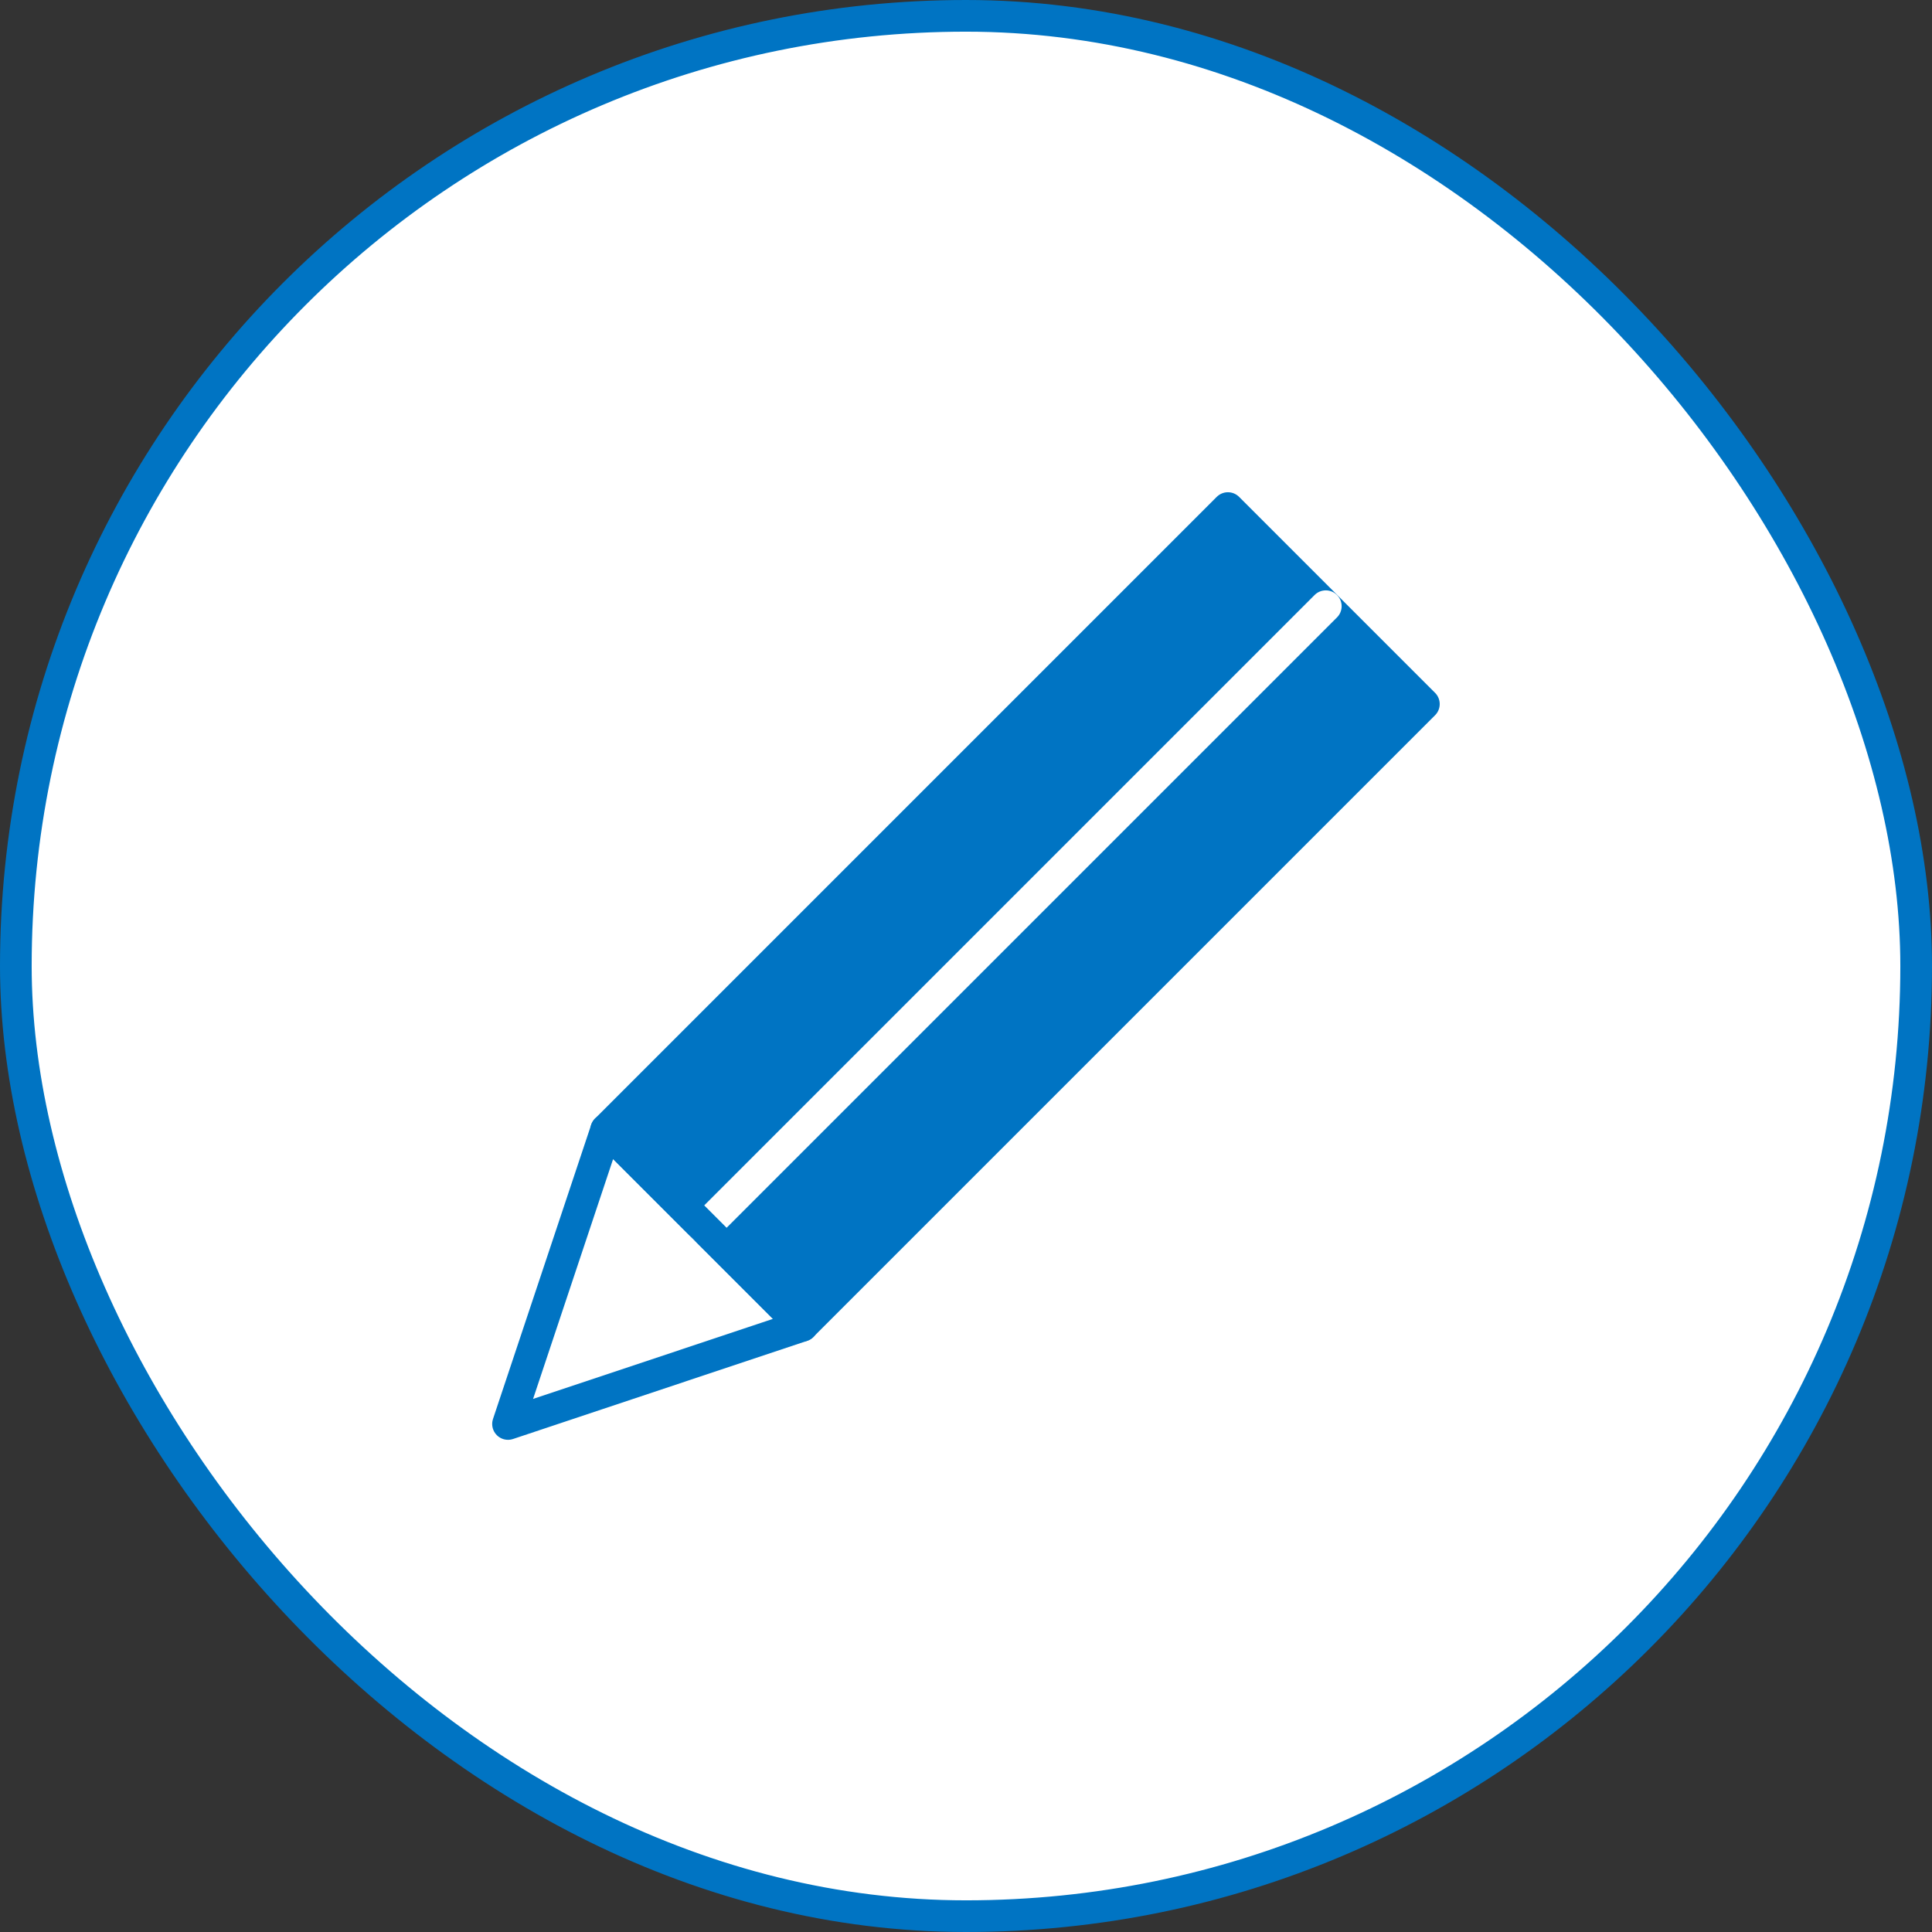
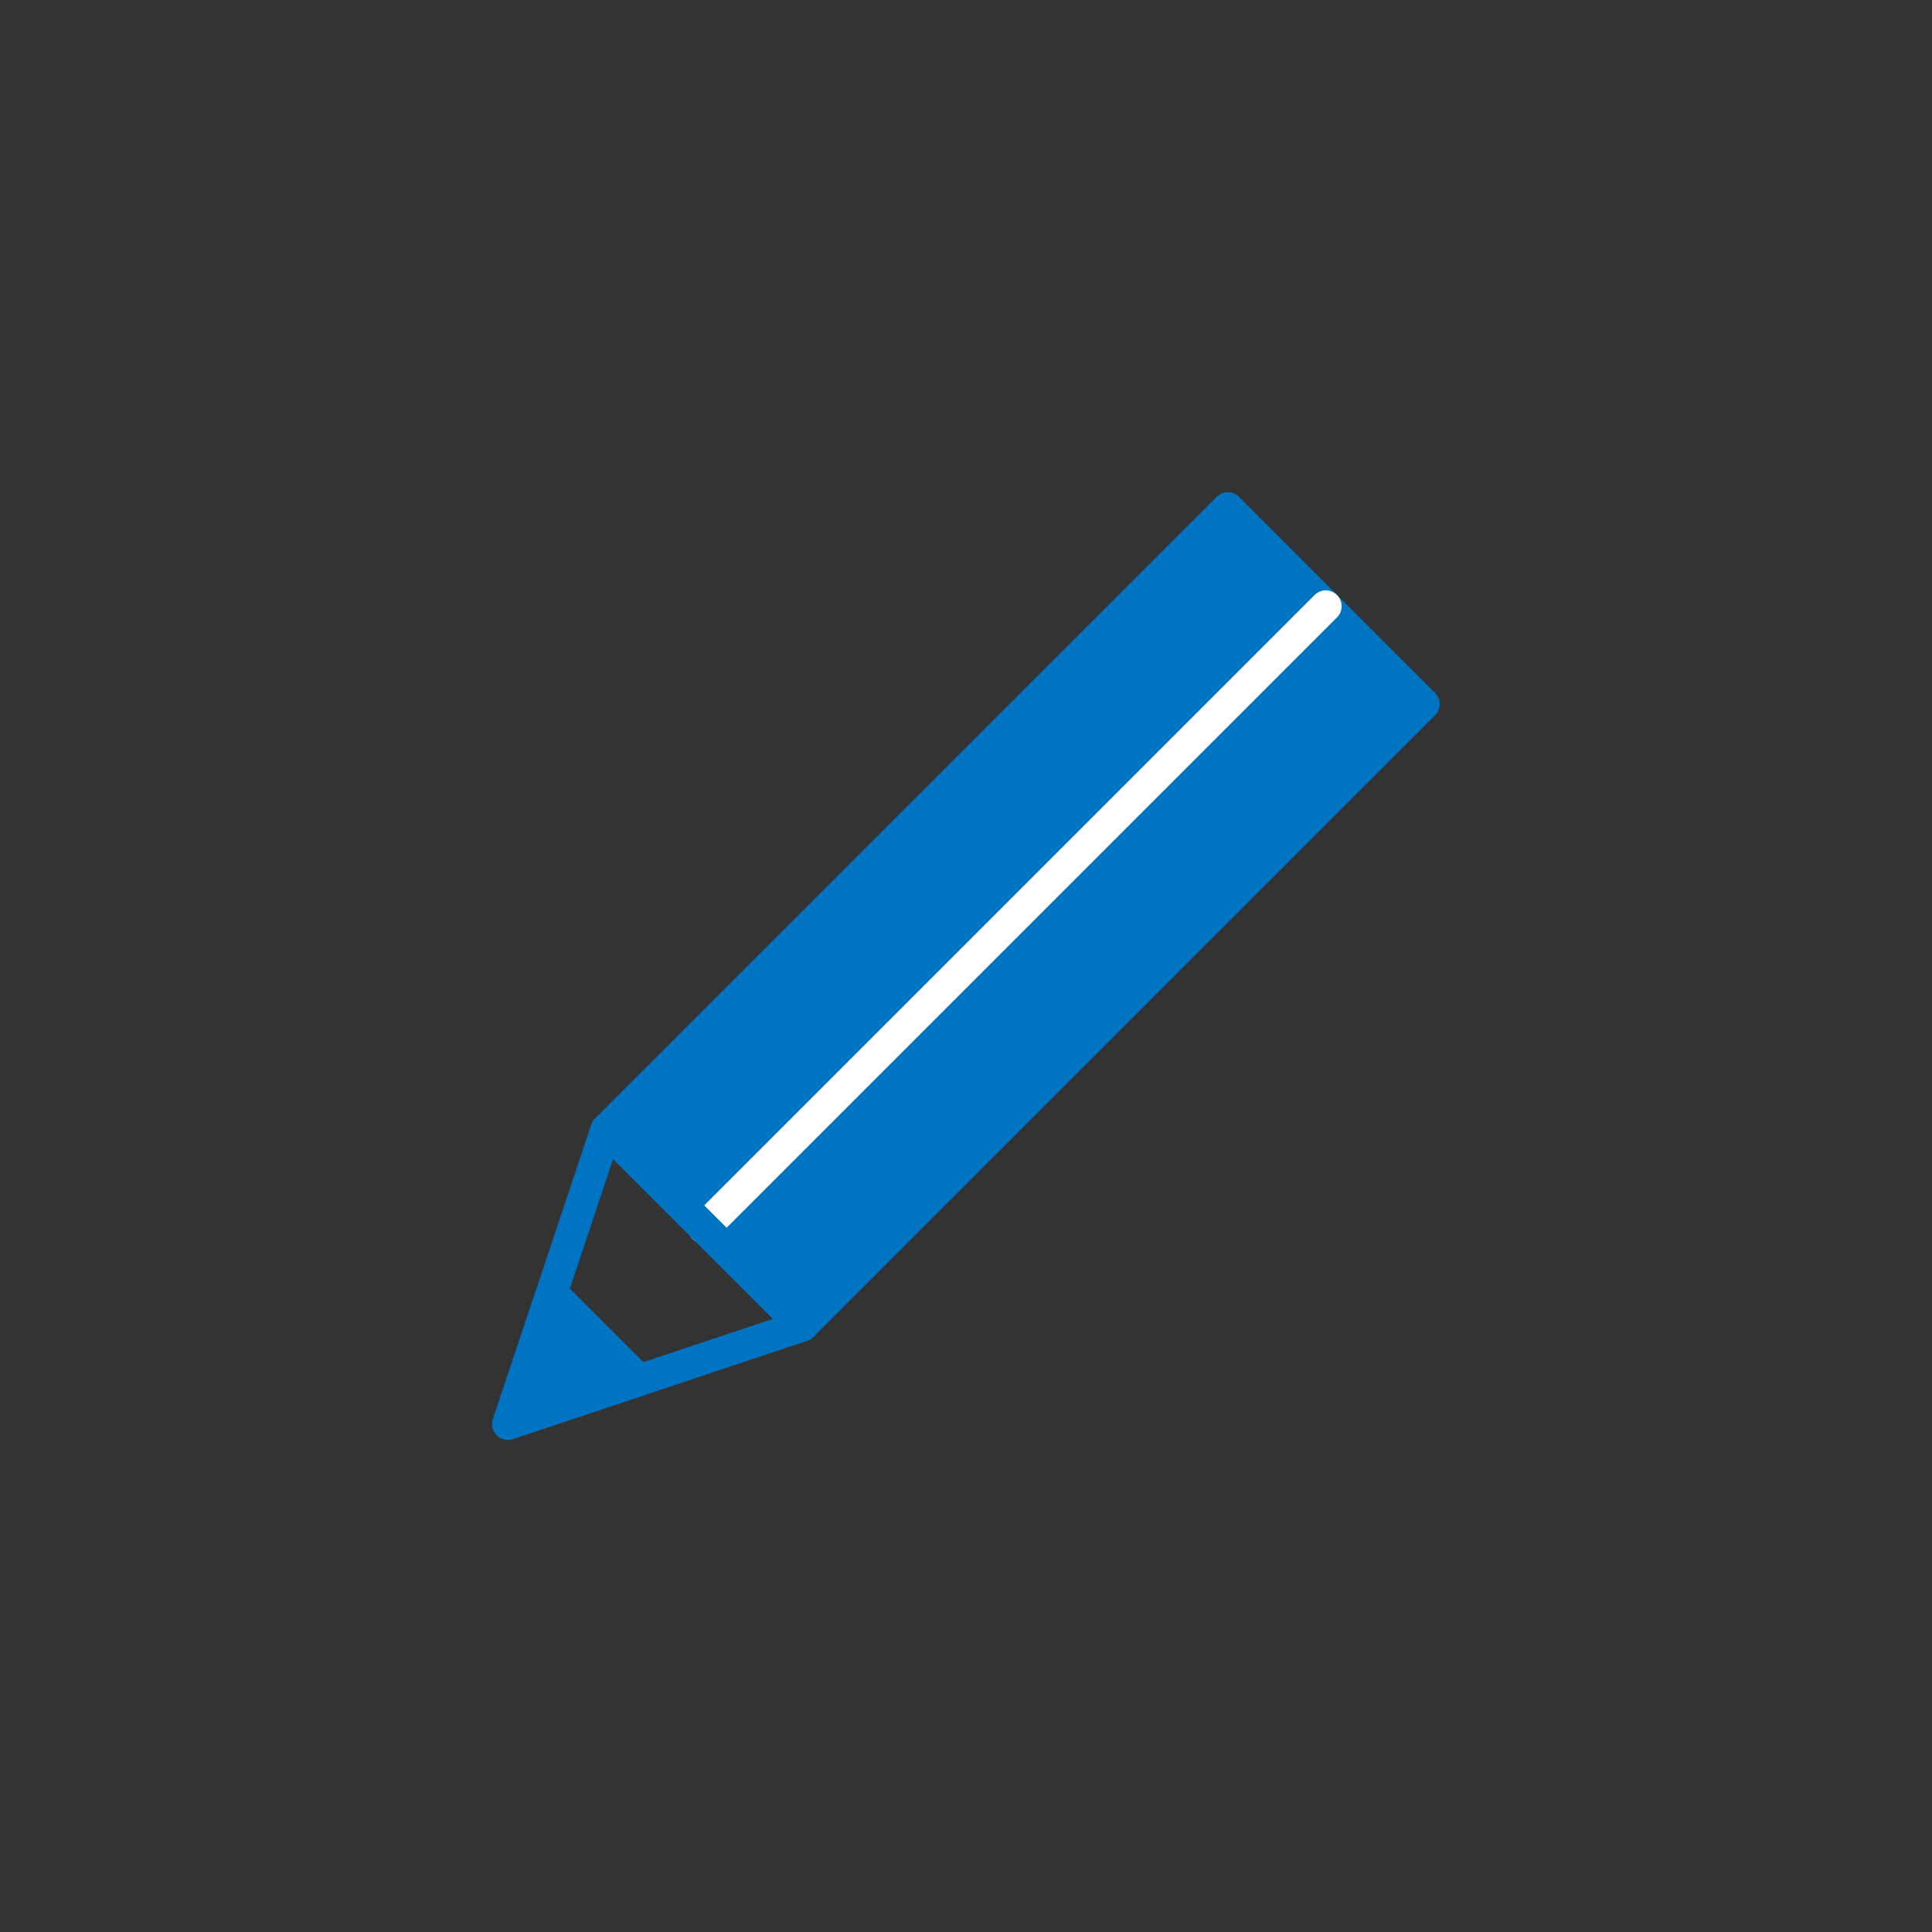
<svg xmlns="http://www.w3.org/2000/svg" id="_レイヤー_2" viewBox="0 0 61 61">
  <rect x="0" y="0" width="61" height="61" fill="#333333" stroke="none" />
  <defs>
    <style>.cls-1{fill:#0074c3;}.cls-1,.cls-2,.cls-3{stroke-linecap:round;stroke-linejoin:round;}.cls-1,.cls-2,.cls-4{stroke:#0074c3;}.cls-2,.cls-3{fill:none;}.cls-3{stroke:#fff;}.cls-4{fill:#fff;}</style>
  </defs>
  <g id="_フッター">
    <polygon class="cls-1" points="16.04 44.96 17.42 40.82 20.18 43.58 16.04 44.96" />
-     <rect class="cls-4" x=".5" y=".5" width="60" height="60" rx="30" ry="30" />
    <rect class="cls-1" x="27.67" y="15.07" width="8.75" height="27.76" transform="translate(29.86 -14.18) rotate(45)" />
    <line class="cls-3" x1="22.23" y1="38.77" x2="41.86" y2="19.14" />
    <polygon class="cls-2" points="16.04 44.96 19.14 35.67 25.33 41.86 16.04 44.96" />
  </g>
</svg>